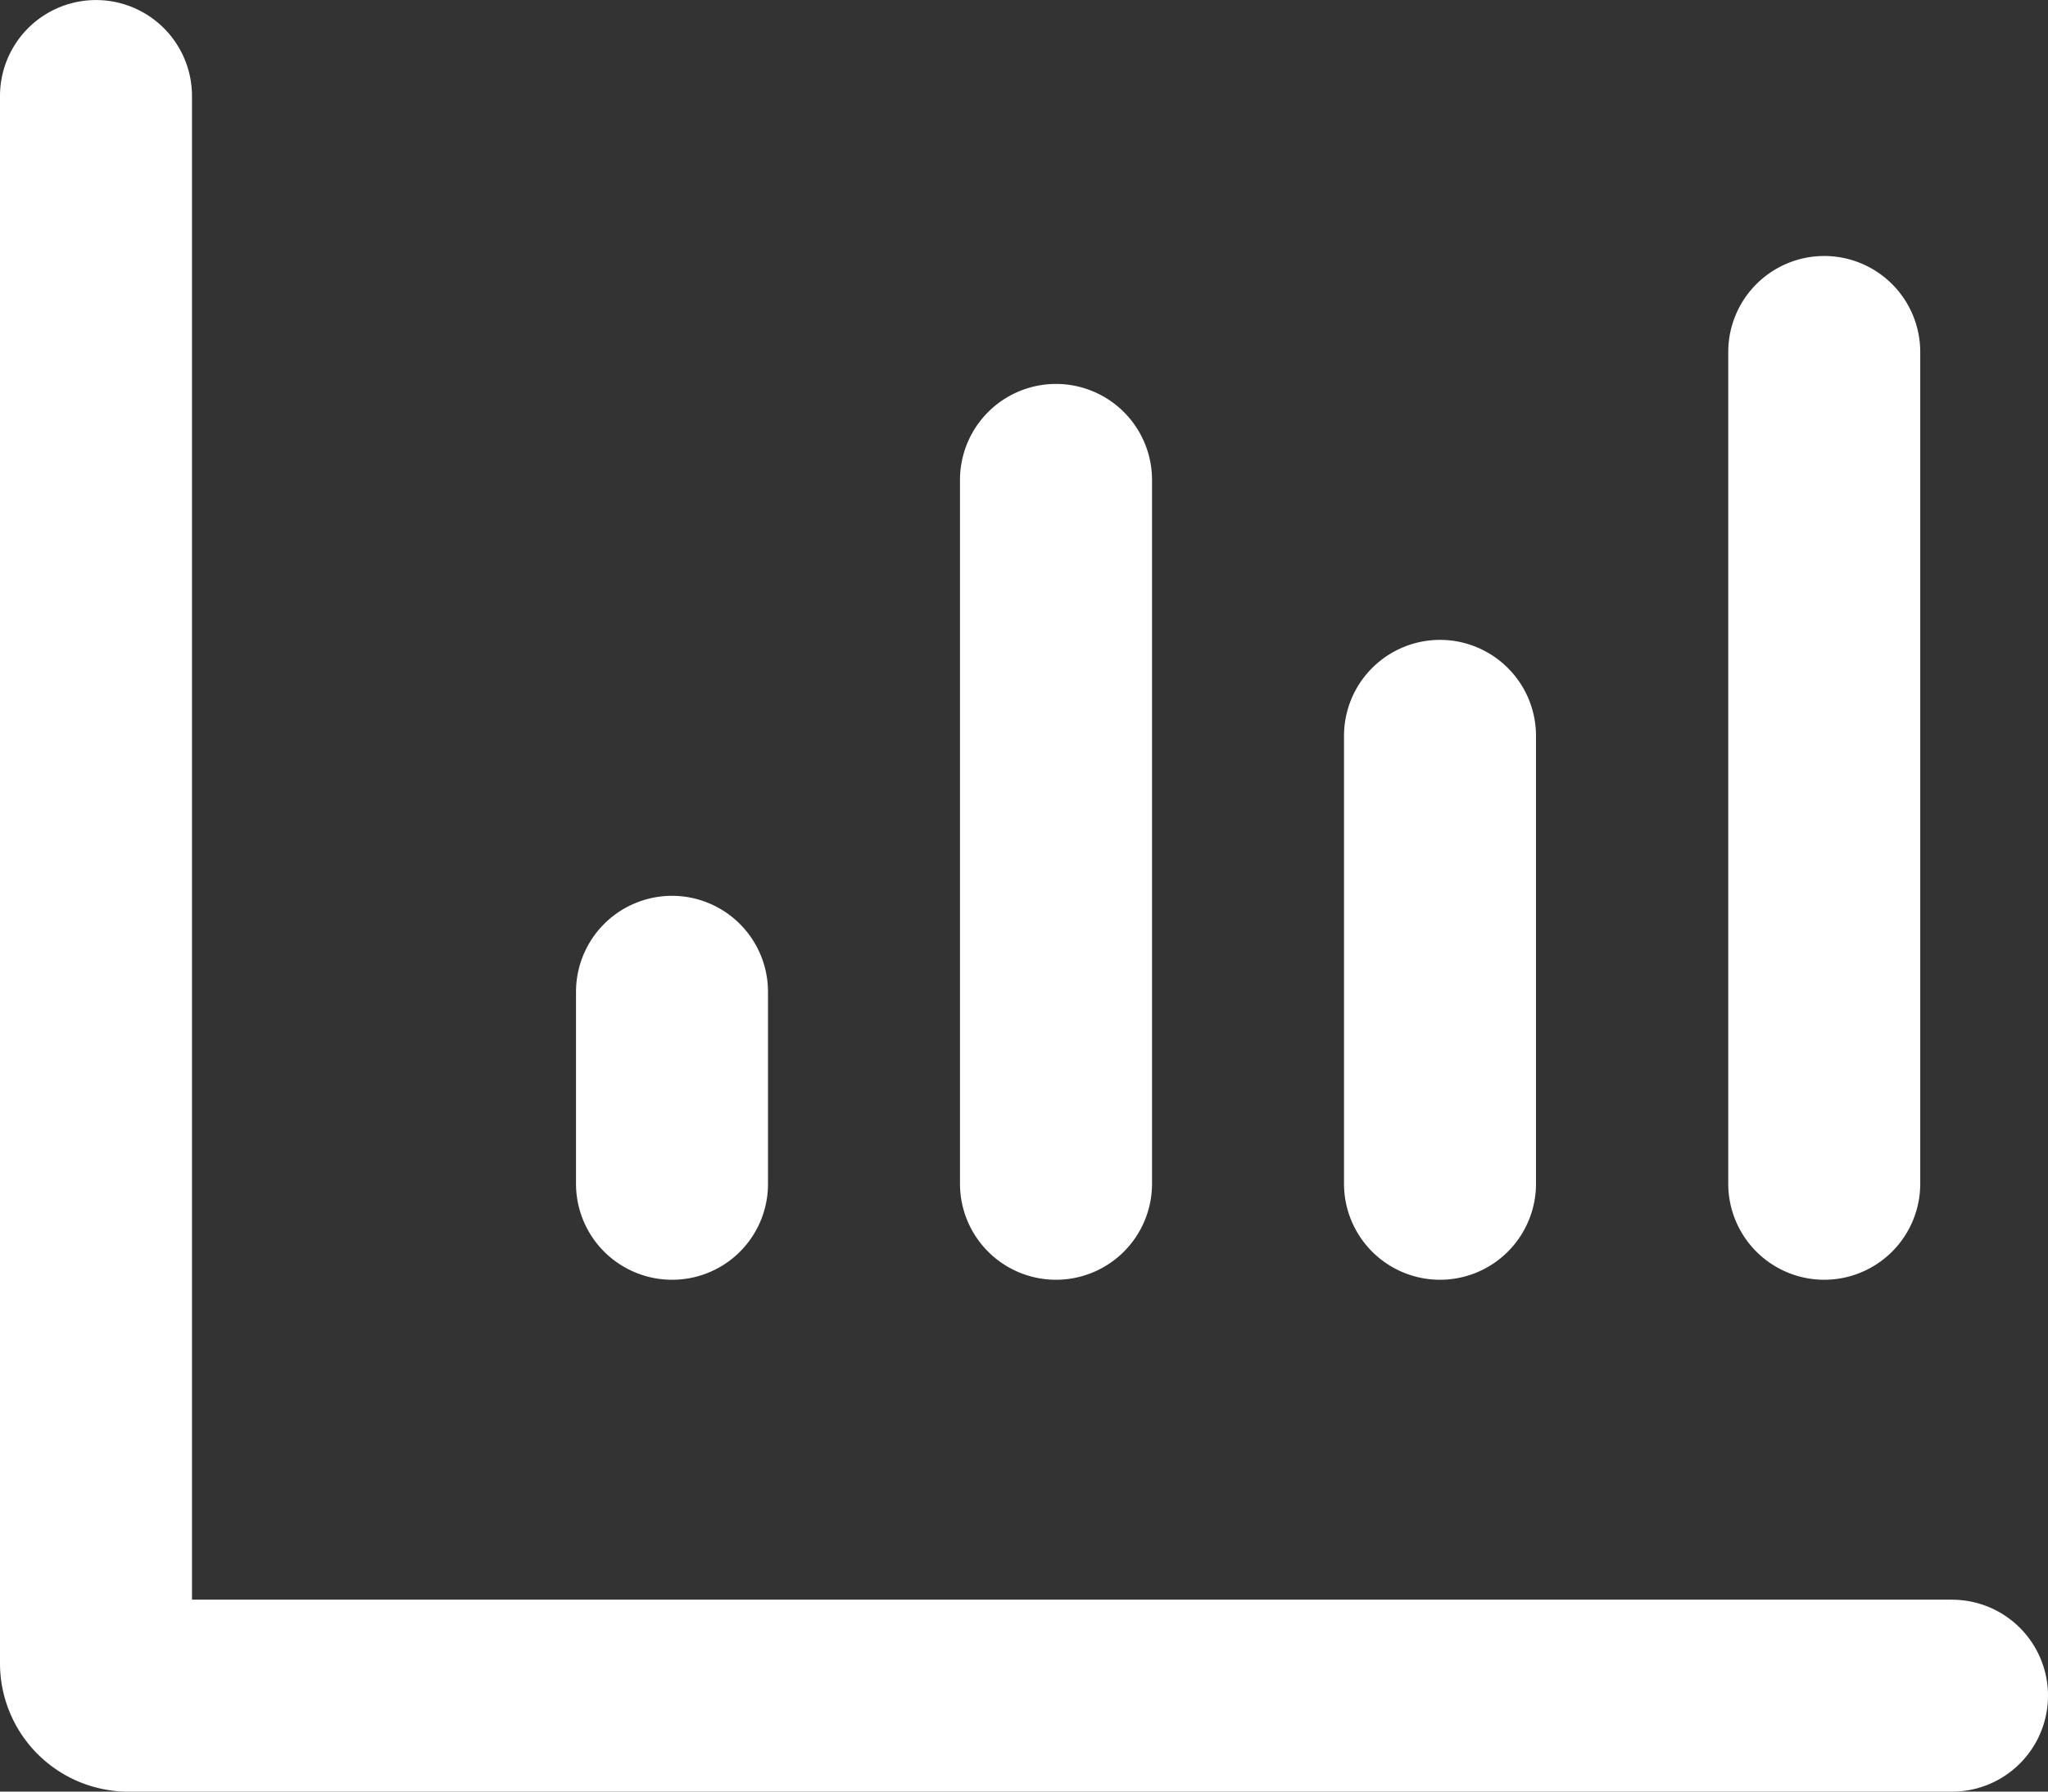
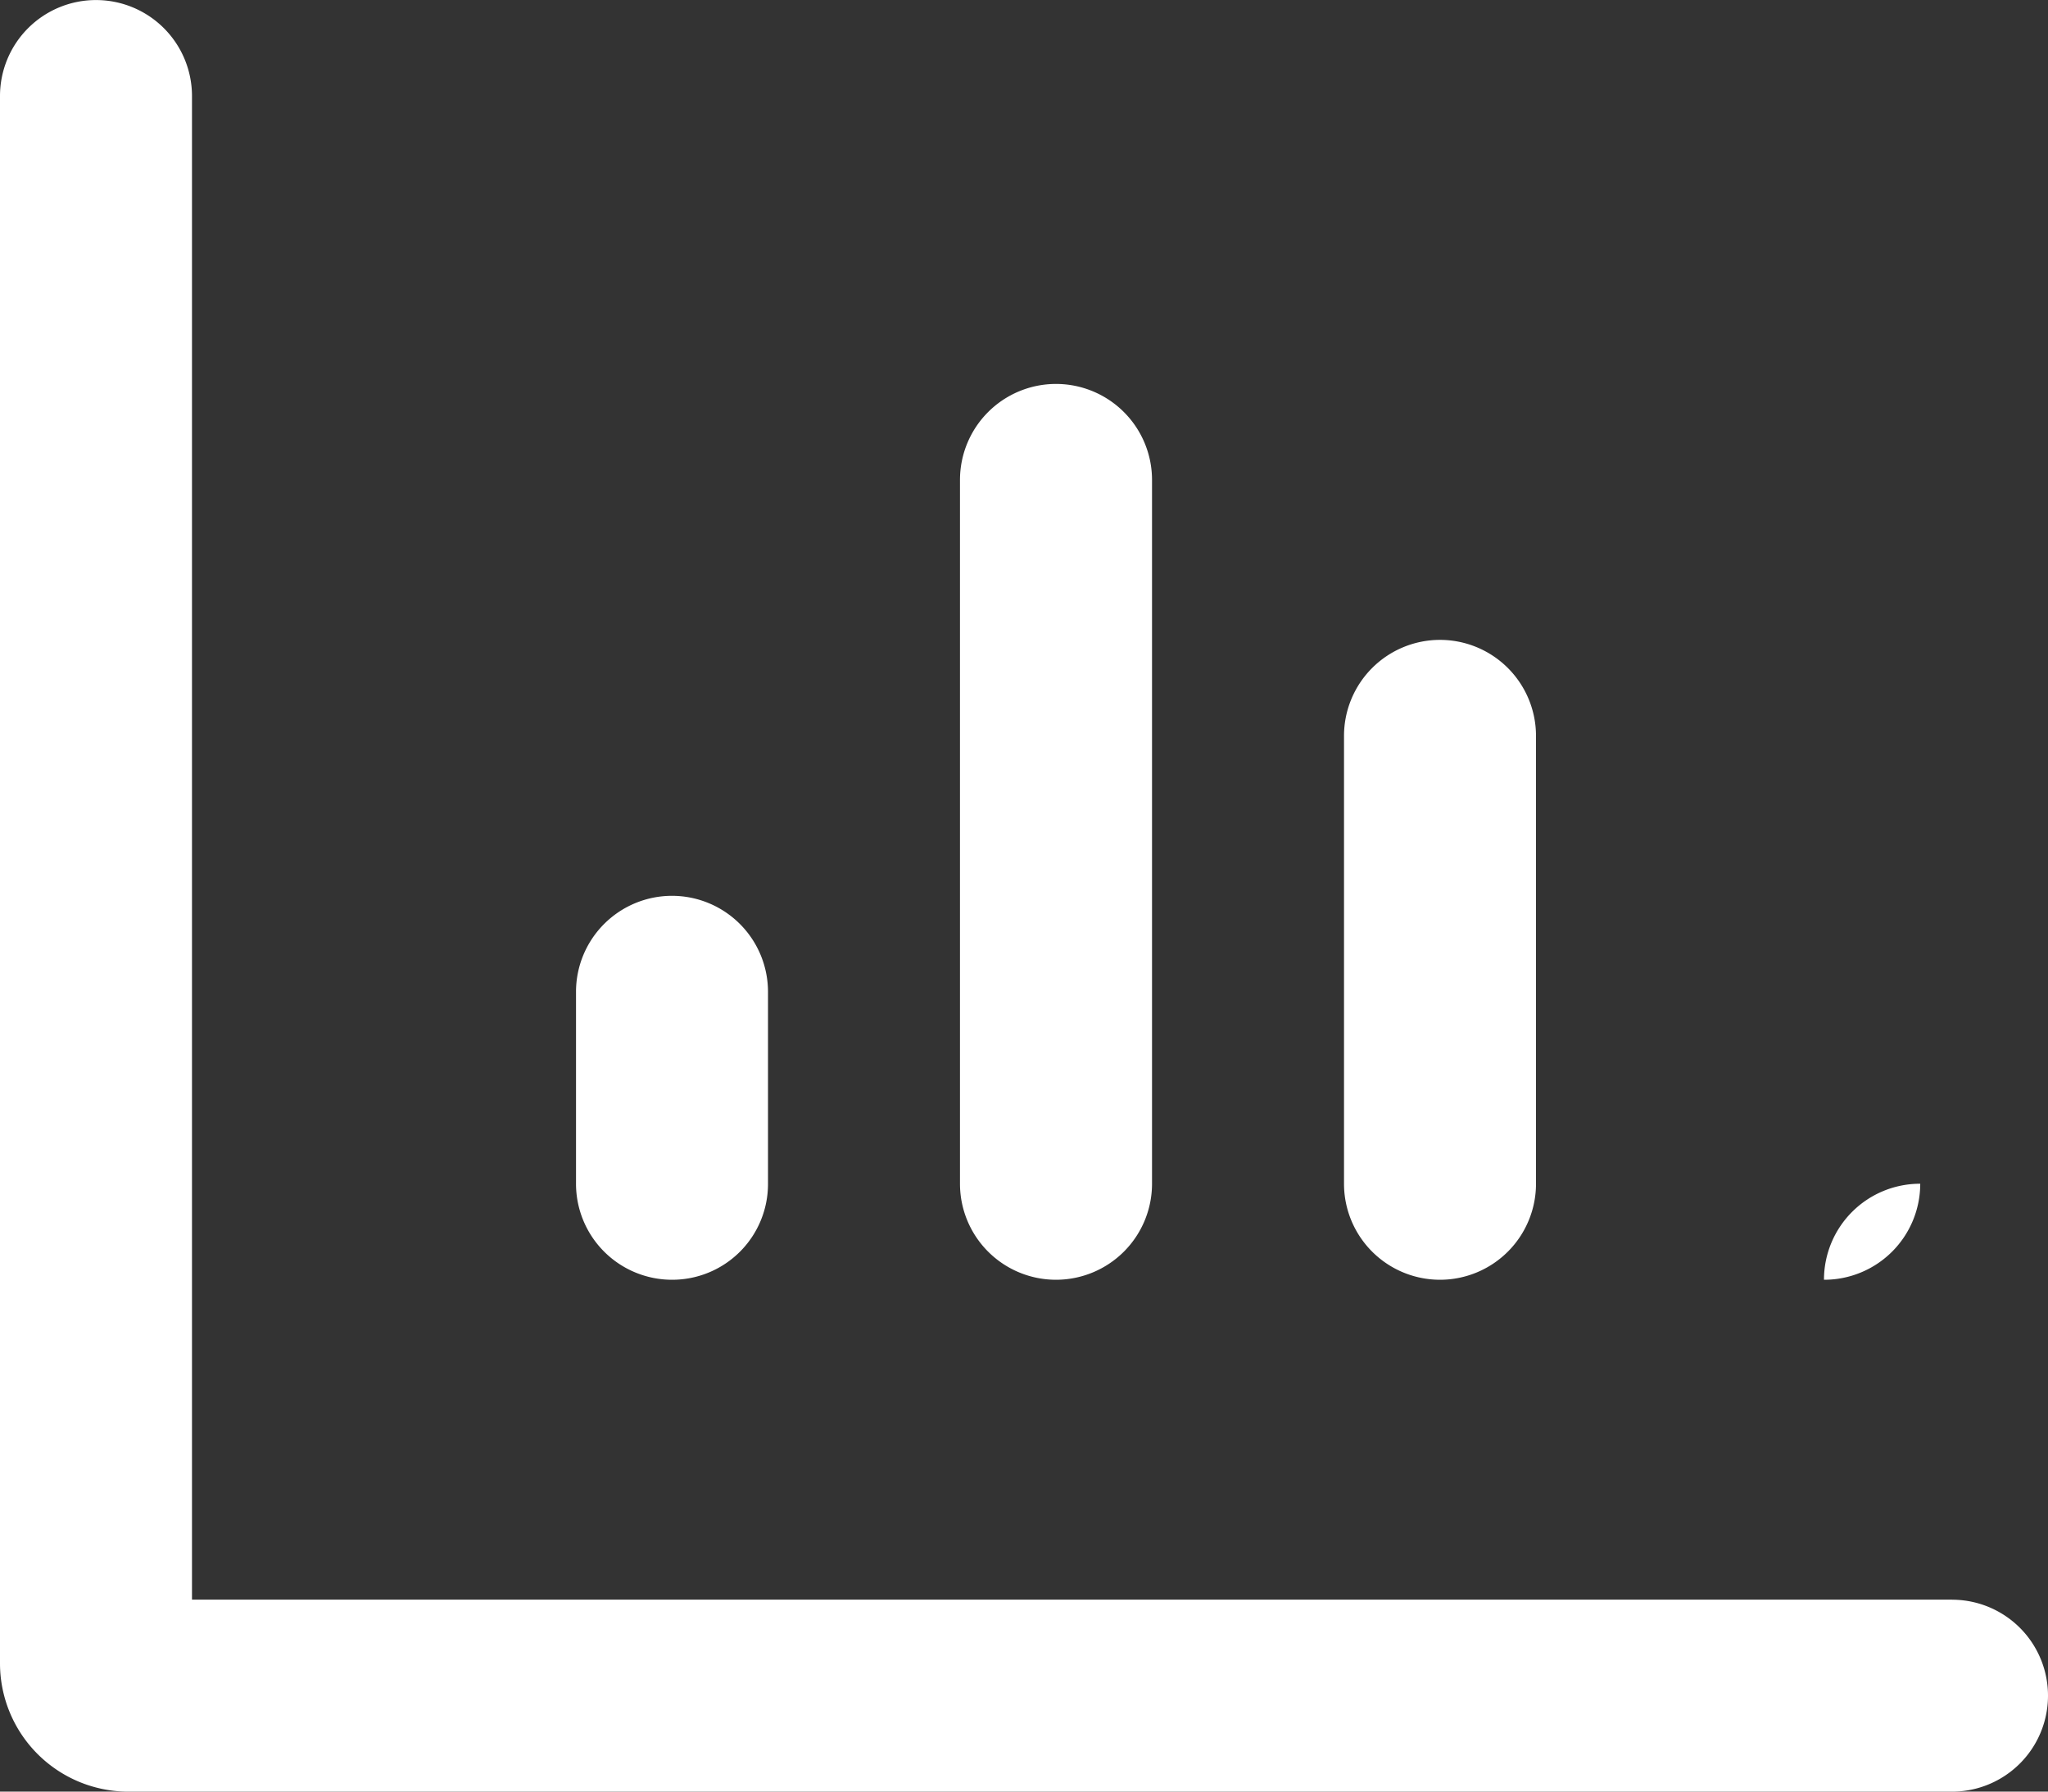
<svg xmlns="http://www.w3.org/2000/svg" width="39" height="34.125" viewBox="0 0 39 34.125">
  <rect x="0" y="0" width="39" height="34.125" fill="#333333" stroke="none" />
-   <path id="Path_4206" data-name="Path 4206" d="M17.672-1.219H-15.844V-29.859a1.828,1.828,0,0,0-1.828-1.828A1.828,1.828,0,0,0-19.5-29.859V0a2.445,2.445,0,0,0,2.438,2.438H17.672a1.828,1.828,0,0,0,0-3.656ZM-6.7-7.312A1.824,1.824,0,0,0-4.875-9.141V-12.8A1.829,1.829,0,0,0-6.7-14.625,1.829,1.829,0,0,0-8.531-12.8v3.656A1.829,1.829,0,0,0-6.7-7.312Zm7.313,0A1.829,1.829,0,0,0,2.438-9.141V-22.547A1.829,1.829,0,0,0,.609-24.375a1.829,1.829,0,0,0-1.828,1.828V-9.141A1.829,1.829,0,0,0,.609-7.312Zm7.313,0A1.829,1.829,0,0,0,9.75-9.141v-8.531A1.829,1.829,0,0,0,7.922-19.5a1.829,1.829,0,0,0-1.828,1.828v8.531A1.829,1.829,0,0,0,7.922-7.312Zm7.313,0a1.829,1.829,0,0,0,1.828-1.828V-24.984a1.829,1.829,0,0,0-1.828-1.828,1.829,1.829,0,0,0-1.828,1.828V-9.141A1.829,1.829,0,0,0,15.234-7.312Z" transform="translate(19.5 31.688)" fill="#fff" />
+   <path id="Path_4206" data-name="Path 4206" d="M17.672-1.219H-15.844V-29.859a1.828,1.828,0,0,0-1.828-1.828A1.828,1.828,0,0,0-19.5-29.859V0a2.445,2.445,0,0,0,2.438,2.438H17.672a1.828,1.828,0,0,0,0-3.656ZM-6.7-7.312A1.824,1.824,0,0,0-4.875-9.141V-12.8A1.829,1.829,0,0,0-6.7-14.625,1.829,1.829,0,0,0-8.531-12.8v3.656A1.829,1.829,0,0,0-6.7-7.312Zm7.313,0A1.829,1.829,0,0,0,2.438-9.141V-22.547A1.829,1.829,0,0,0,.609-24.375a1.829,1.829,0,0,0-1.828,1.828V-9.141A1.829,1.829,0,0,0,.609-7.312Zm7.313,0A1.829,1.829,0,0,0,9.75-9.141v-8.531A1.829,1.829,0,0,0,7.922-19.5a1.829,1.829,0,0,0-1.828,1.828v8.531A1.829,1.829,0,0,0,7.922-7.312Zm7.313,0a1.829,1.829,0,0,0,1.828-1.828V-24.984V-9.141A1.829,1.829,0,0,0,15.234-7.312Z" transform="translate(19.5 31.688)" fill="#fff" />
</svg>